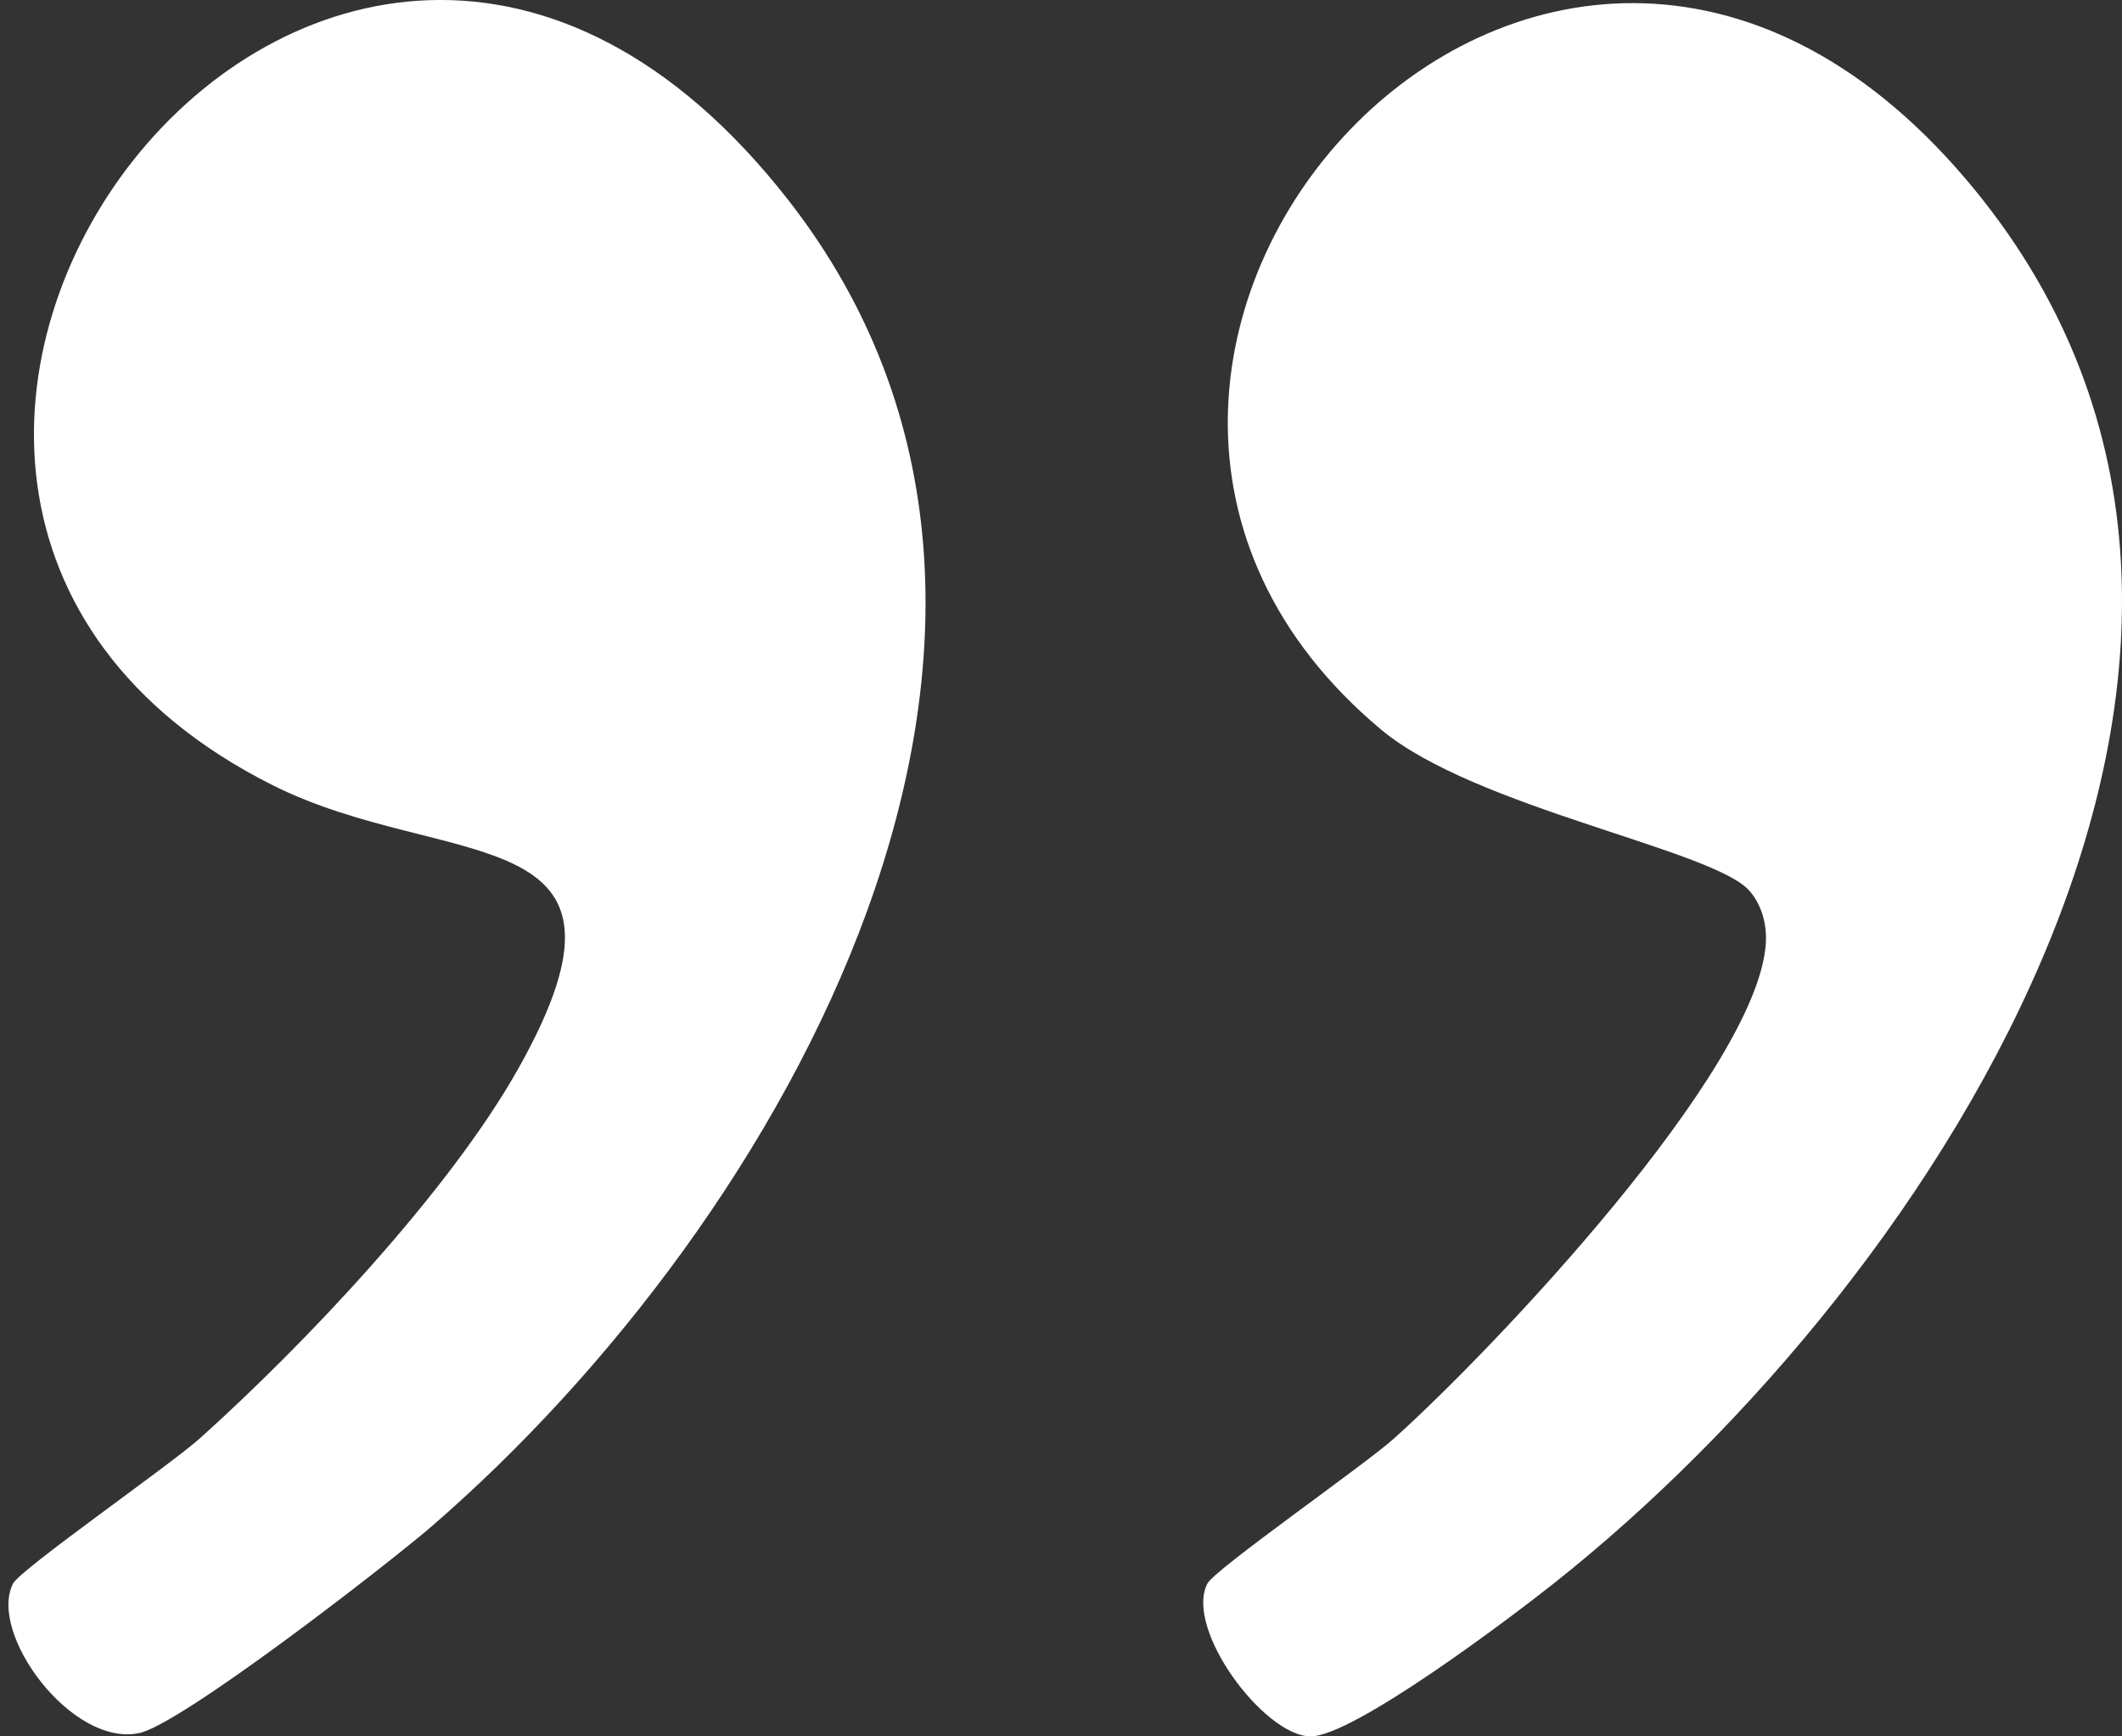
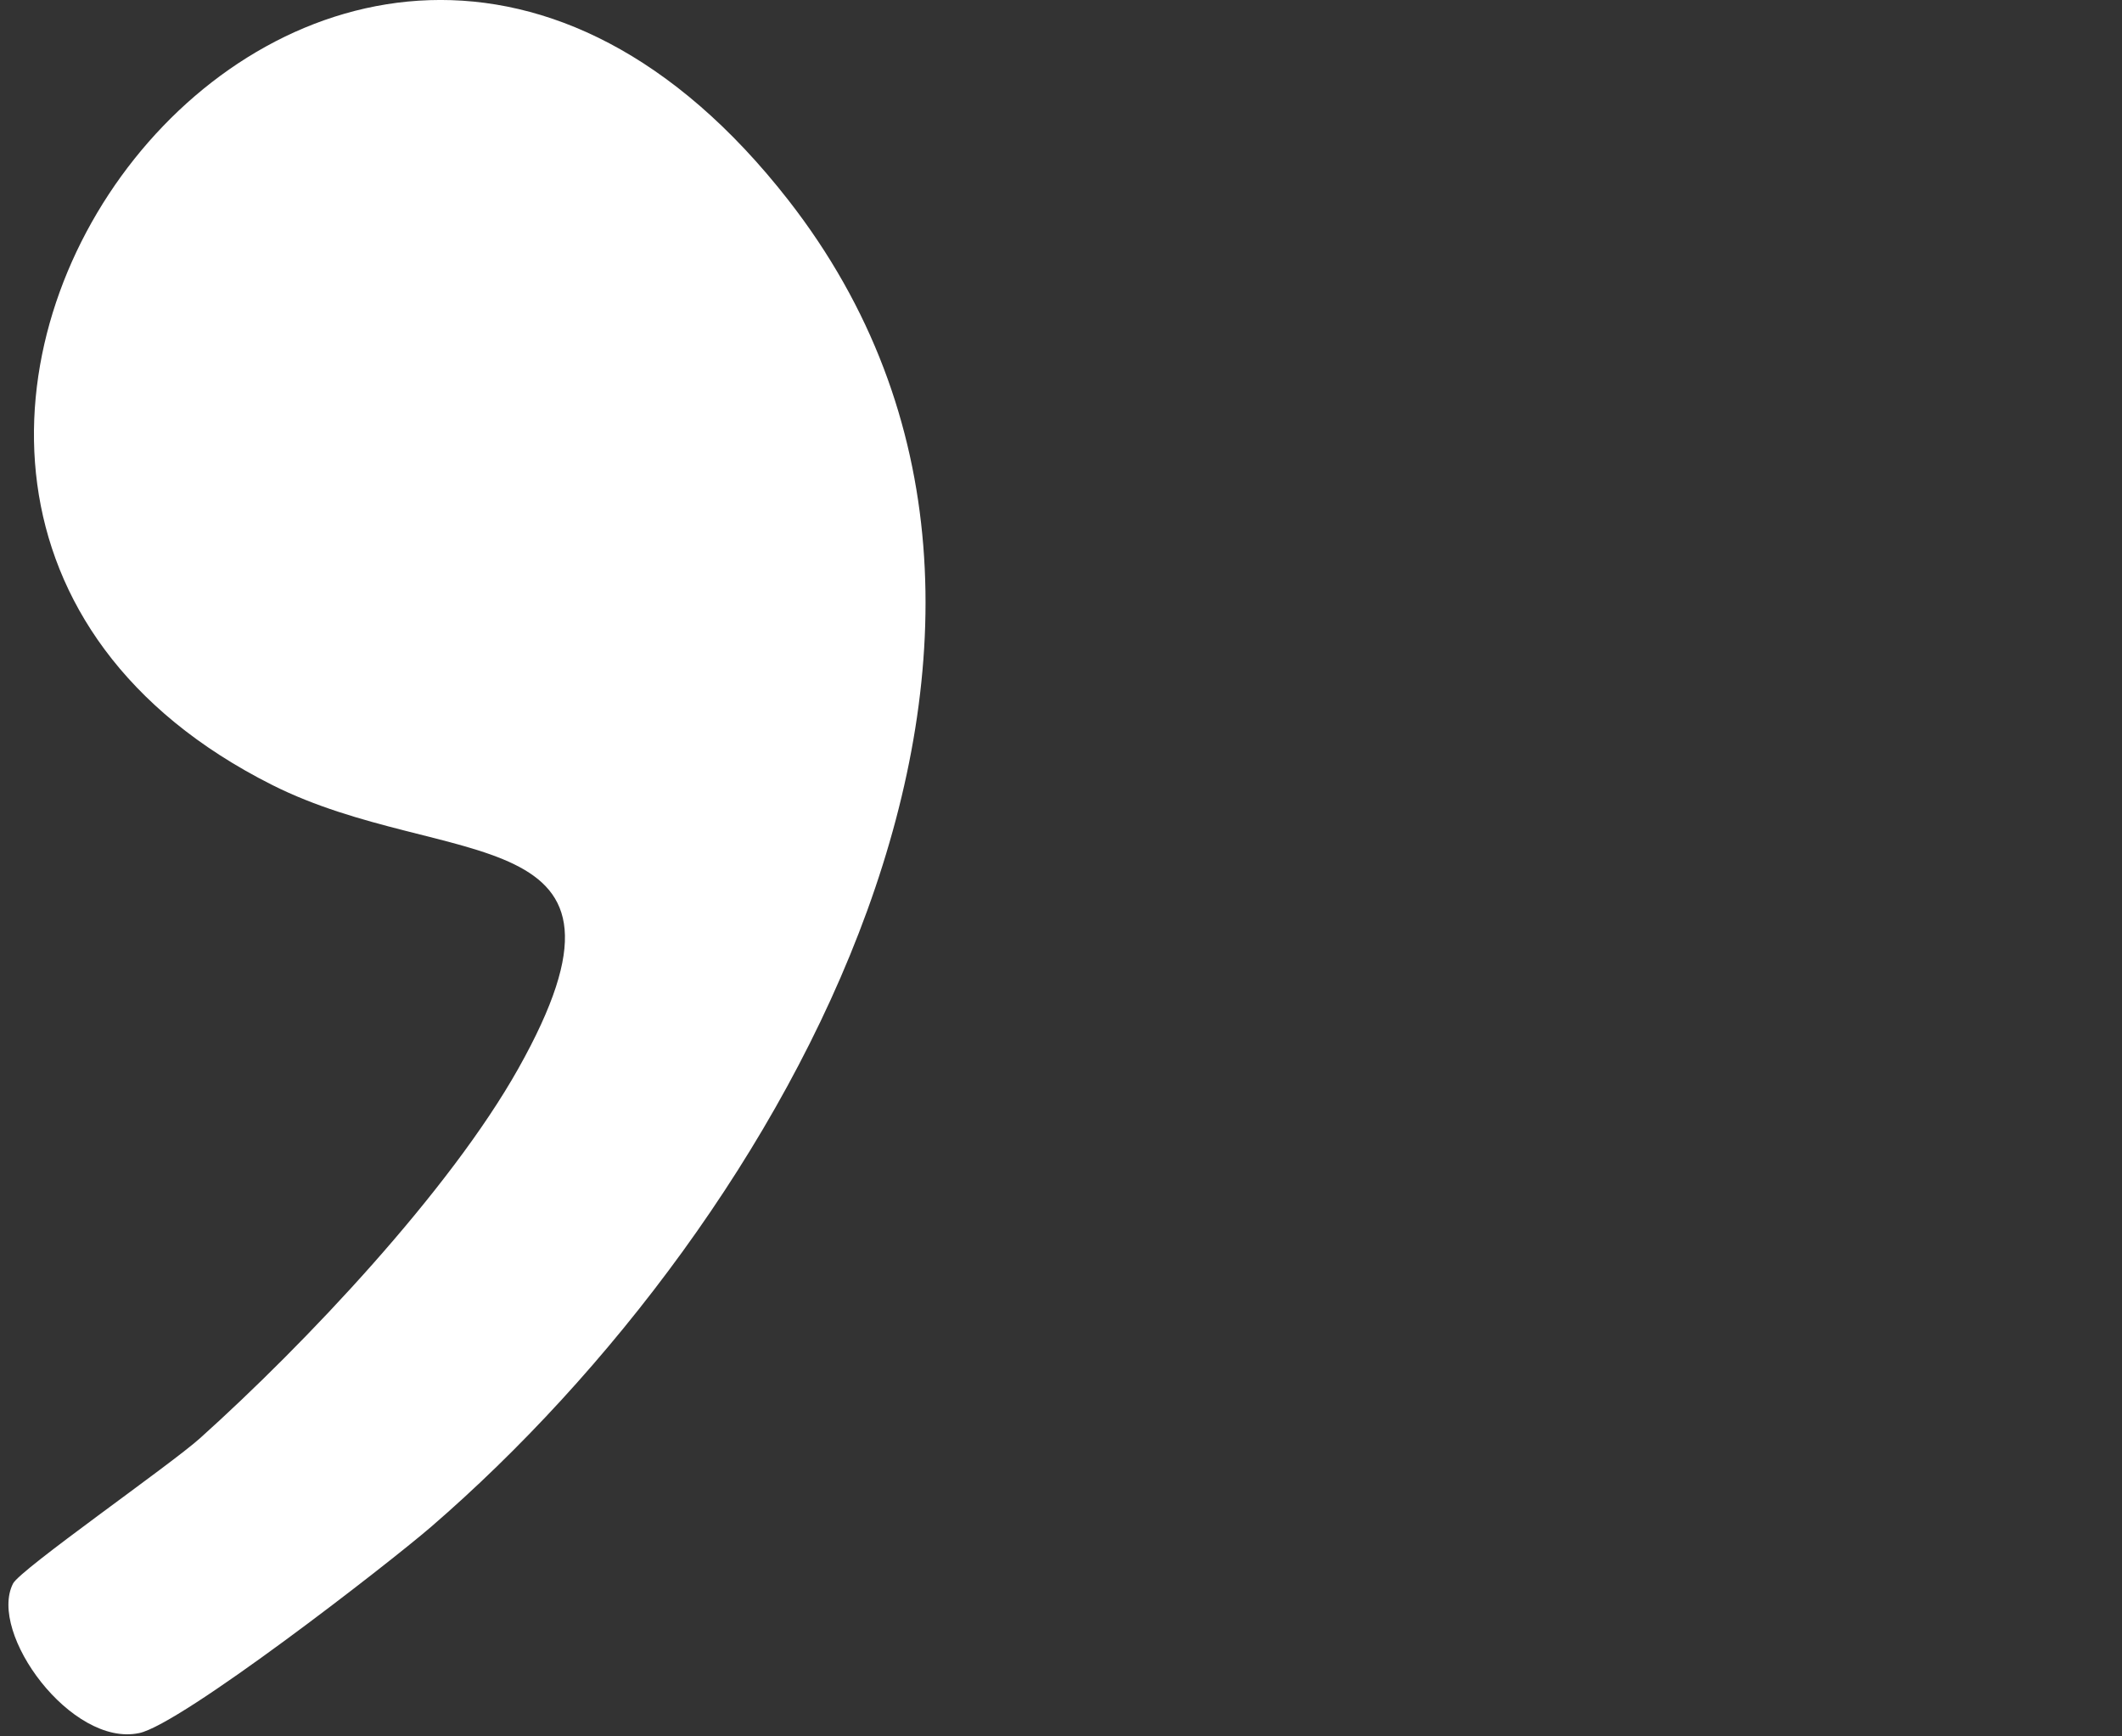
<svg xmlns="http://www.w3.org/2000/svg" width="33" height="27" viewBox="0 0 33 27" fill="none">
  <rect x="0" y="0" width="33" height="27" fill="#333333" stroke="none" />
  <path d="M2.162 26.949C1.112 27.169 -0.191 25.393 0.203 24.623C0.315 24.403 2.652 22.776 3.109 22.365C4.751 20.891 6.989 18.522 8.06 16.617C10.283 12.659 6.94 13.57 4.229 12.204C-5.006 7.553 5.088 -6.076 12.26 3.112C17.467 9.786 12.178 19.014 6.706 23.74C6.021 24.33 2.823 26.809 2.164 26.949L2.162 26.949Z" fill="white" />
-   <path d="M27.211 13.857C26.662 13.211 22.941 12.568 21.477 11.344C14.659 5.64 23.976 -4.967 30.569 2.782C36.622 9.894 30.187 19.85 24.169 24.617C23.51 25.141 21.044 27.004 20.379 27C19.662 26.996 18.413 25.331 18.777 24.623C18.889 24.403 21.226 22.776 21.683 22.364C23.223 20.981 27.333 16.649 27.461 14.669C27.479 14.382 27.403 14.083 27.213 13.859L27.211 13.857Z" fill="white" />
</svg>